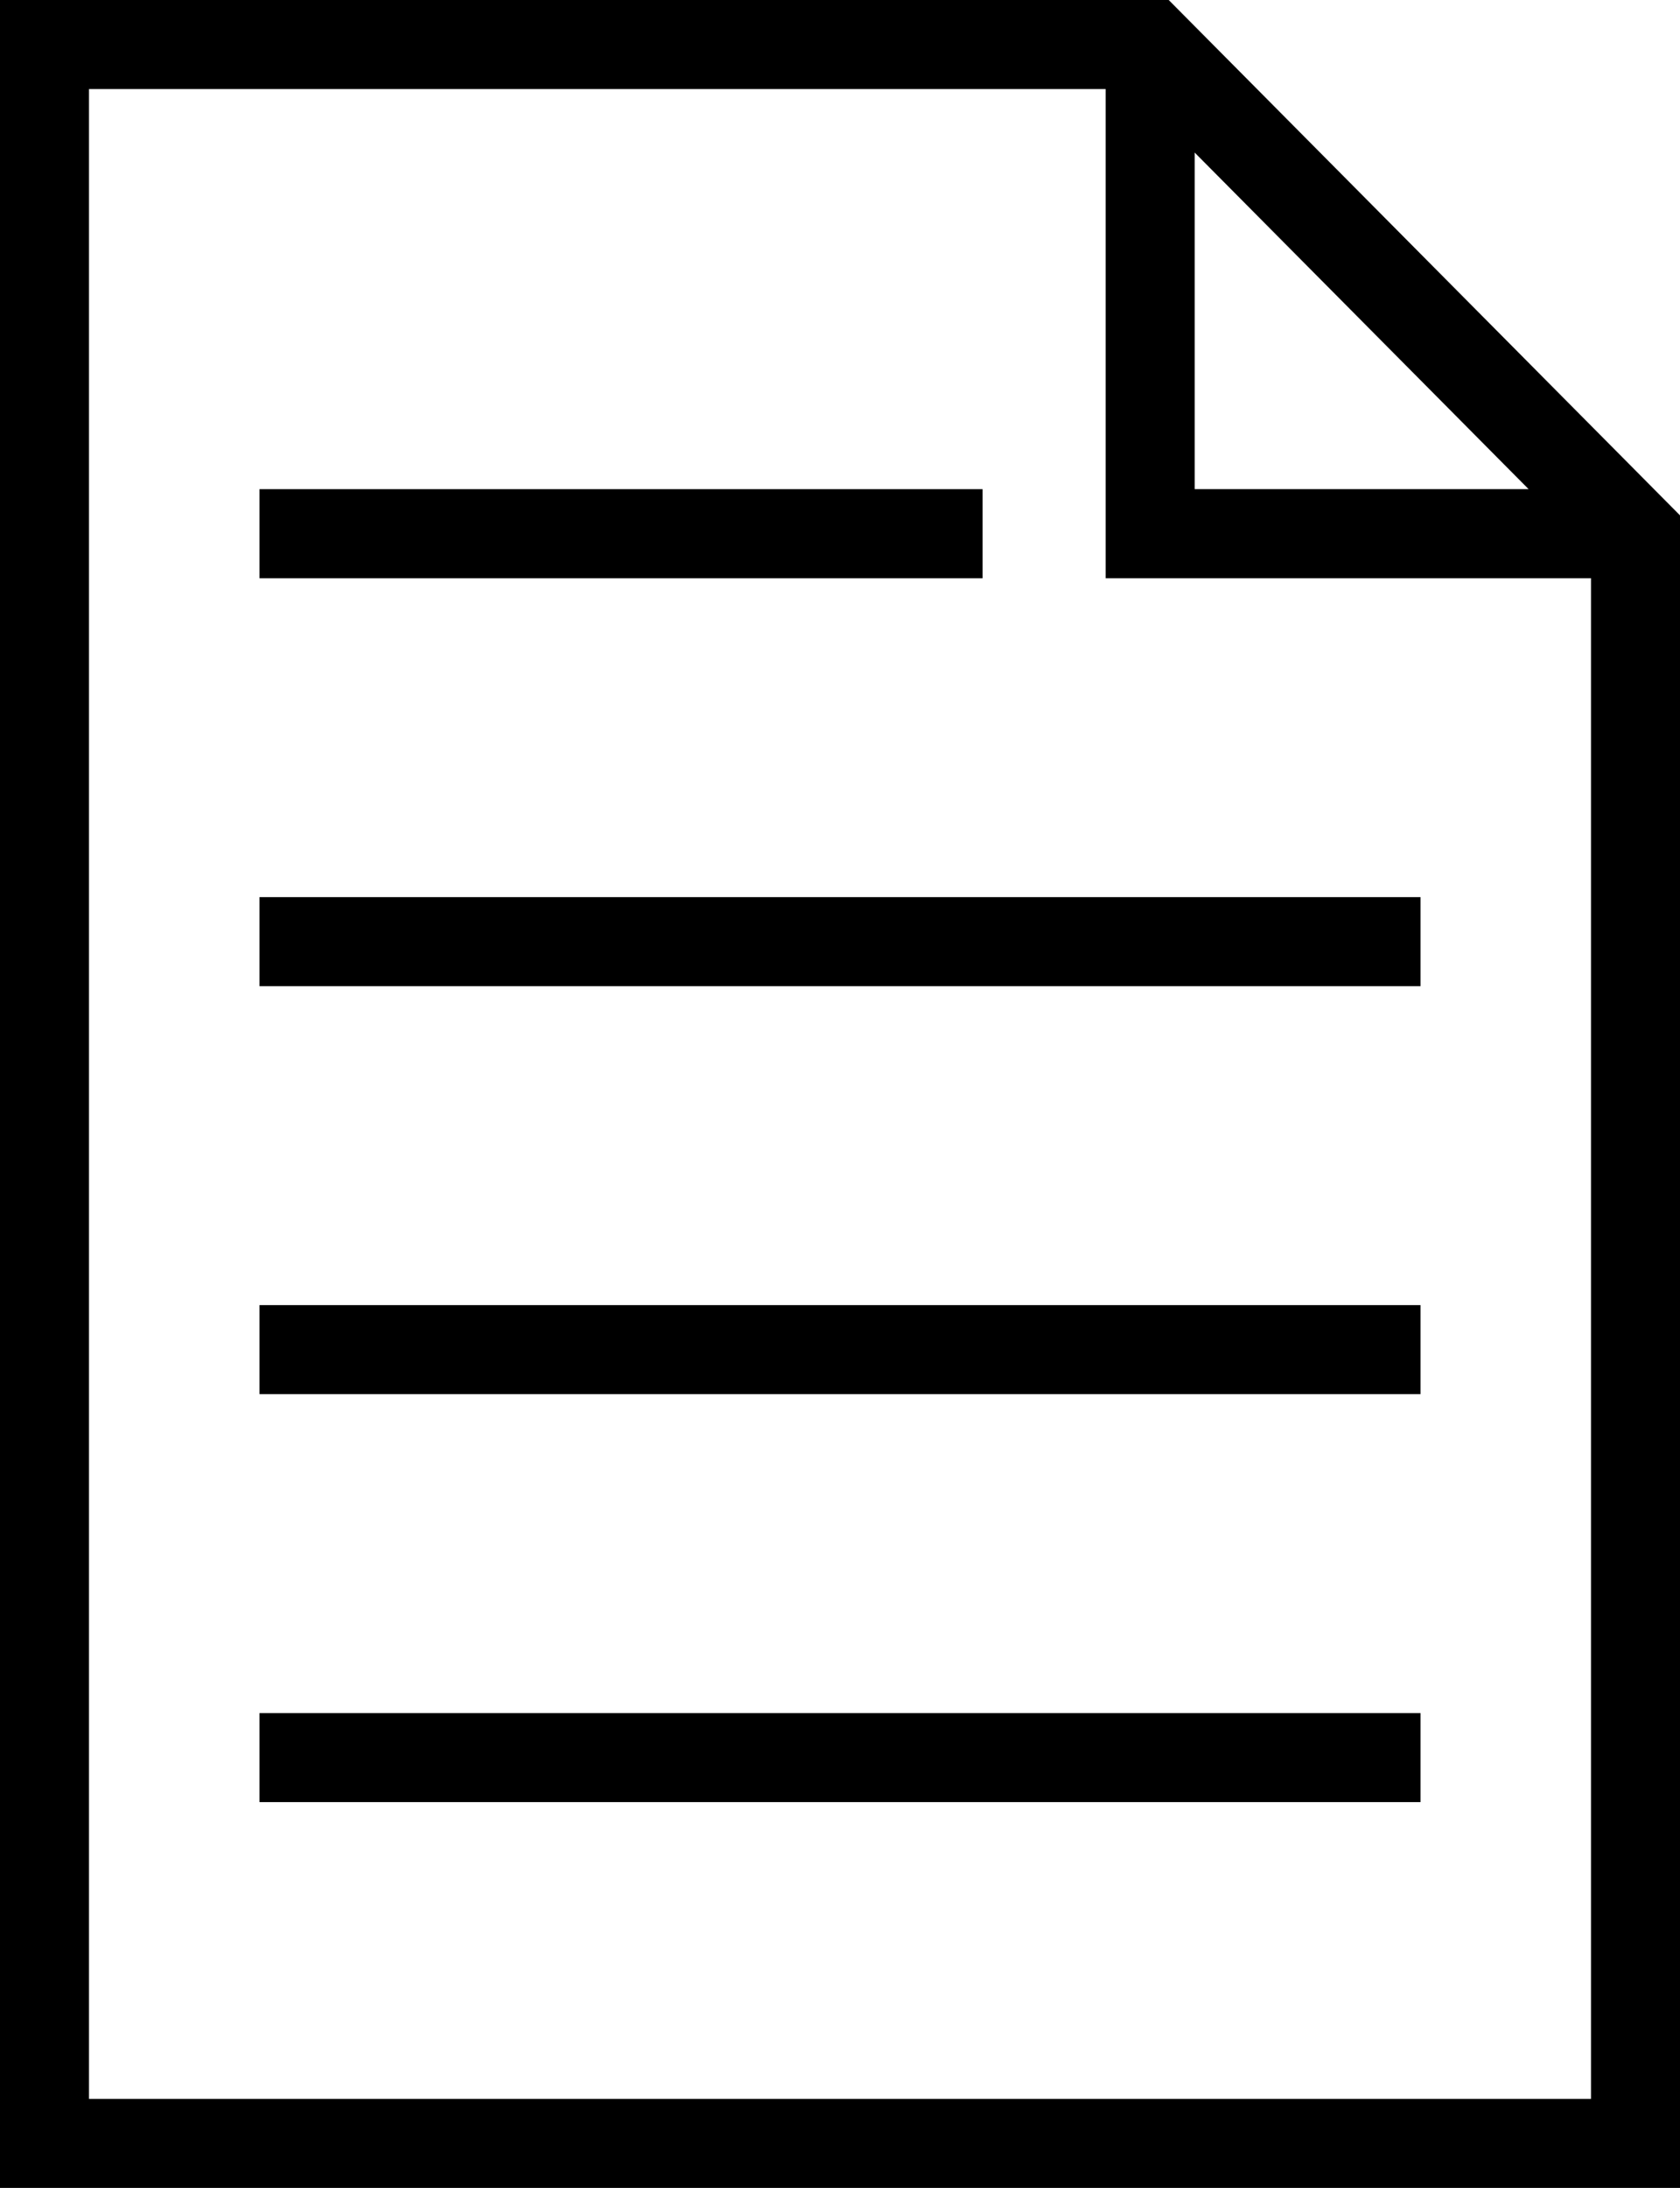
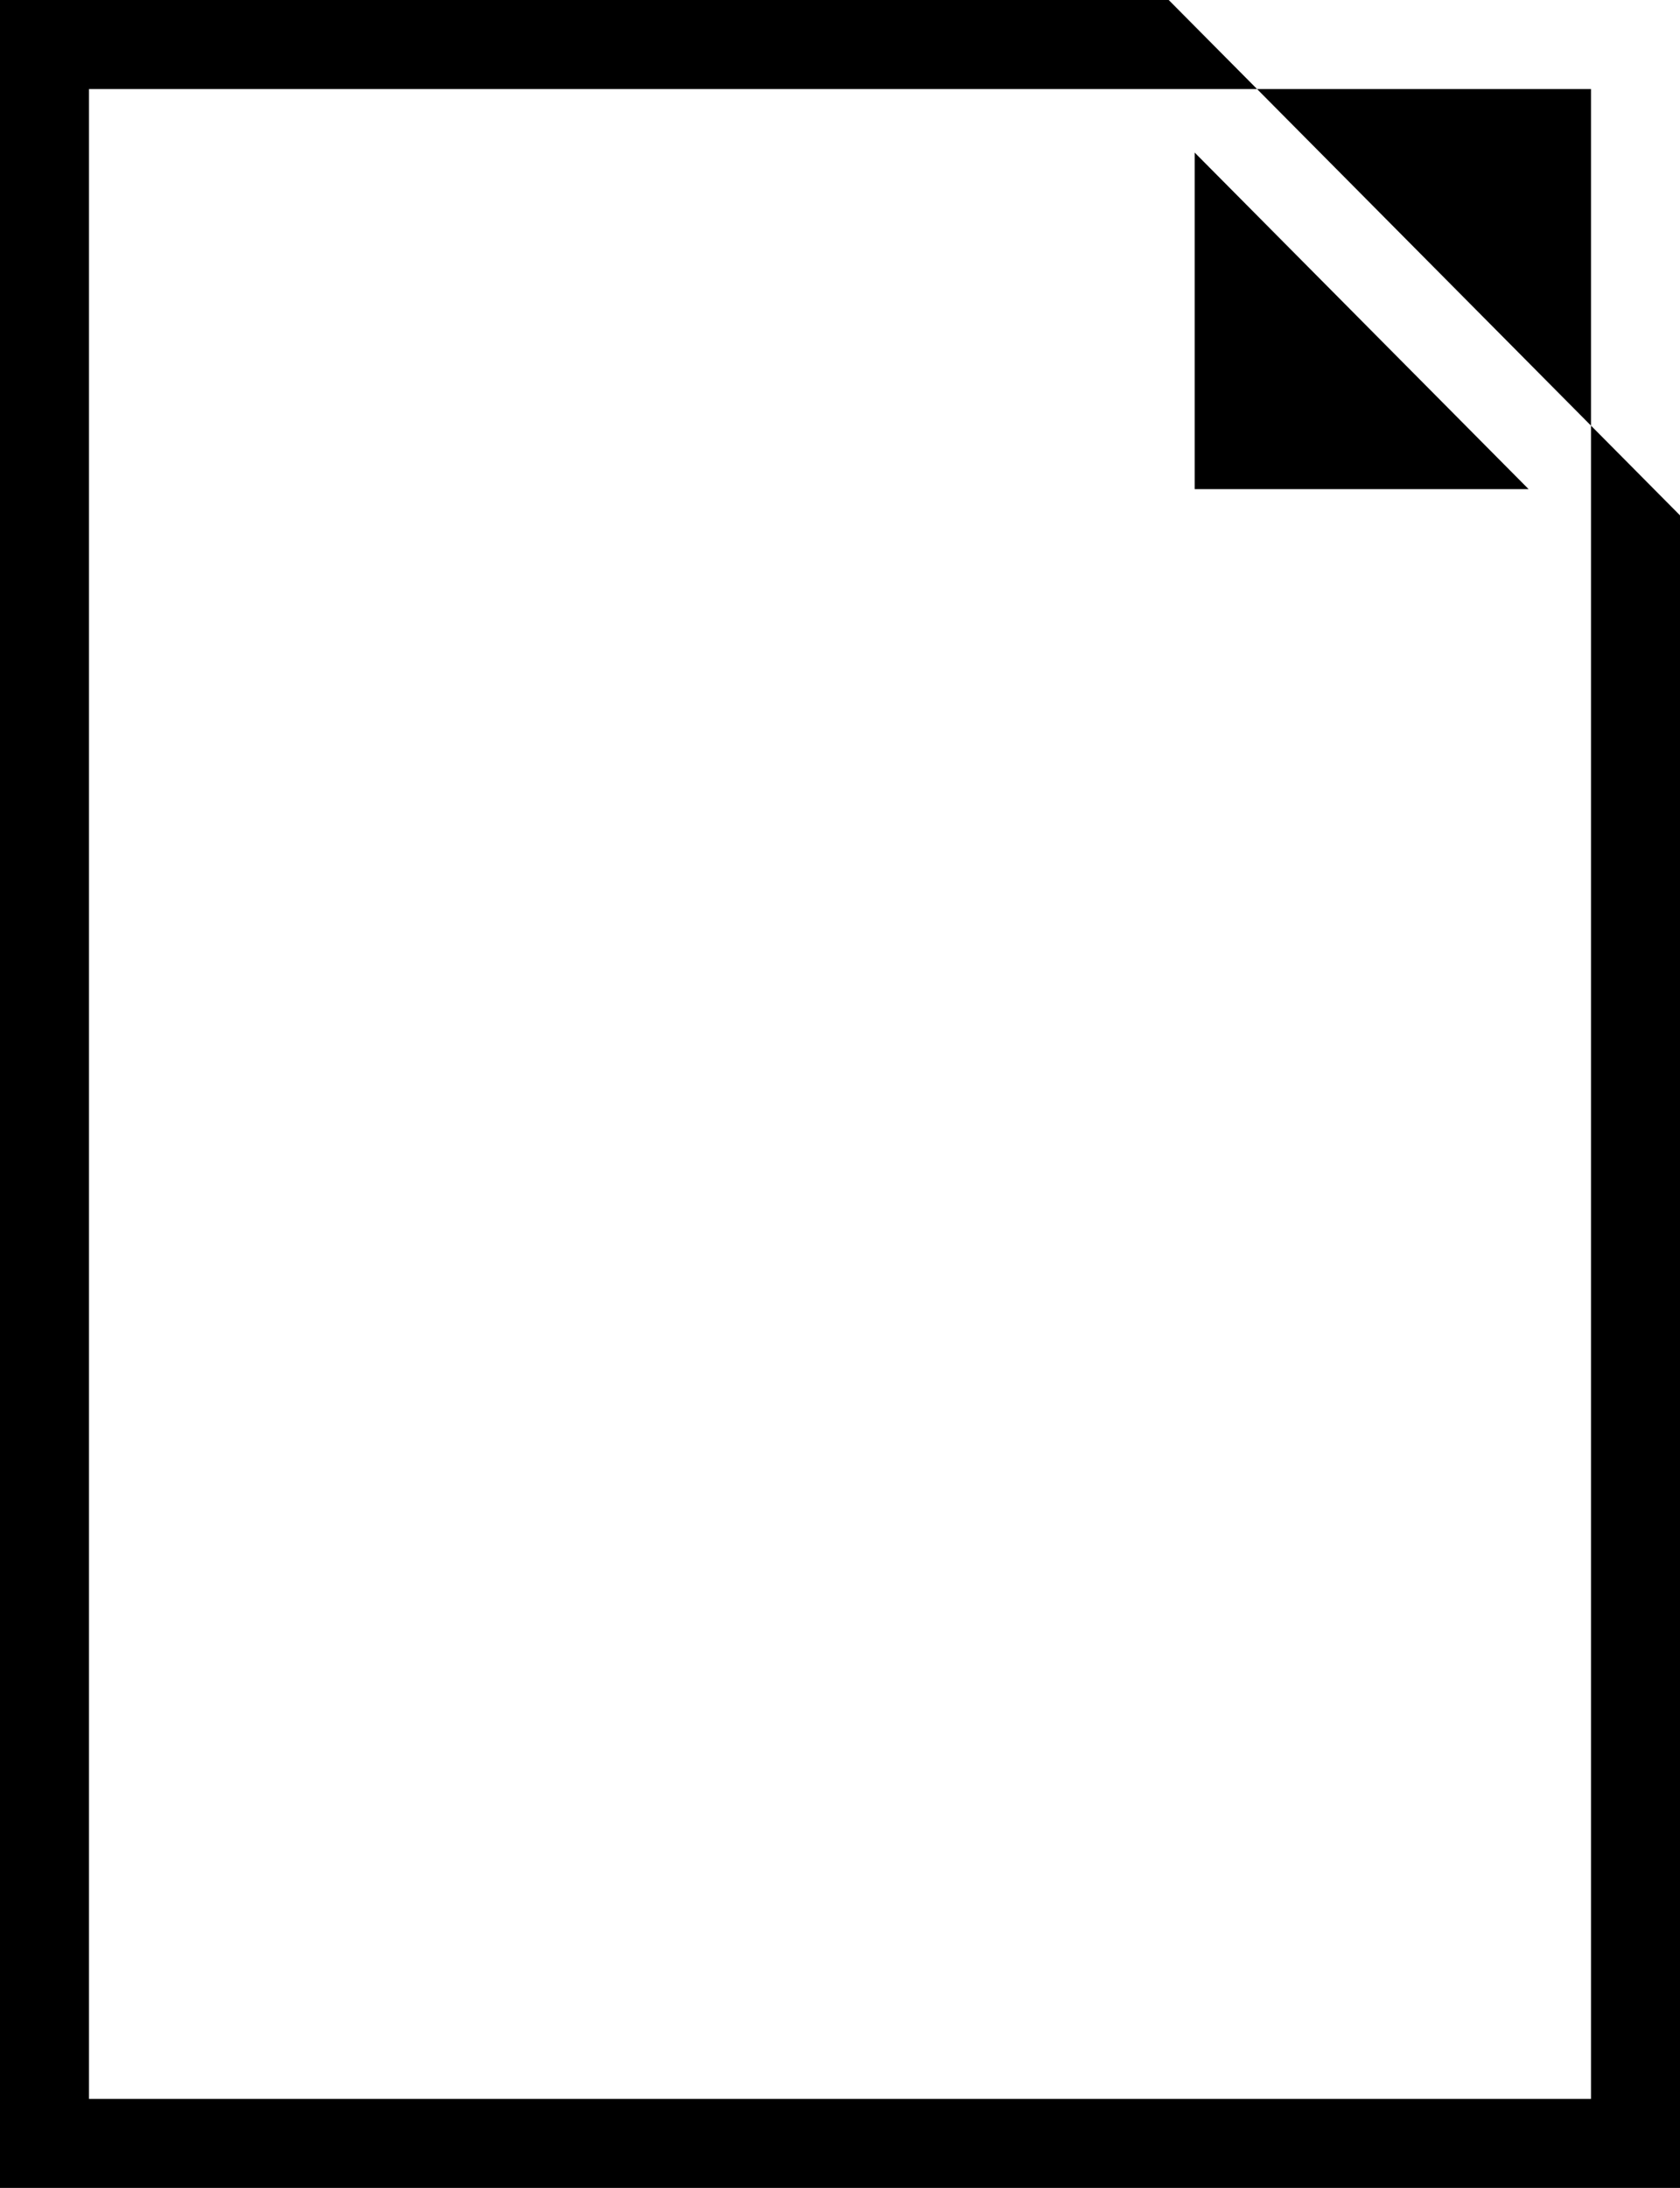
<svg xmlns="http://www.w3.org/2000/svg" width="283.164" height="368.553" viewBox="0 0 283.164 368.553">
  <g id="file-svgrepo-com" transform="translate(-42.695)">
    <g id="Group_1" data-name="Group 1">
-       <path id="Path_4" data-name="Path 4" d="M239.68,0H42.695V368.553H325.859V86.811Zm4.377,25.7,56.288,56.7H244.057ZM57.695,353.553V15H229.057V97.4h81.8V353.552H57.695Z" />
-       <rect id="Rectangle_1" data-name="Rectangle 1" width="121.875" height="15" transform="translate(86.435 82.401)" />
-       <rect id="Rectangle_2" data-name="Rectangle 2" width="195.685" height="15" transform="translate(86.435 151.122)" />
-       <rect id="Rectangle_3" data-name="Rectangle 3" width="195.685" height="15" transform="translate(86.435 219.843)" />
-       <rect id="Rectangle_4" data-name="Rectangle 4" width="195.685" height="15" transform="translate(86.435 288.563)" />
+       <path id="Path_4" data-name="Path 4" d="M239.68,0H42.695V368.553H325.859V86.811Zm4.377,25.7,56.288,56.7H244.057ZM57.695,353.553V15H229.057h81.8V353.552H57.695Z" />
    </g>
  </g>
</svg>